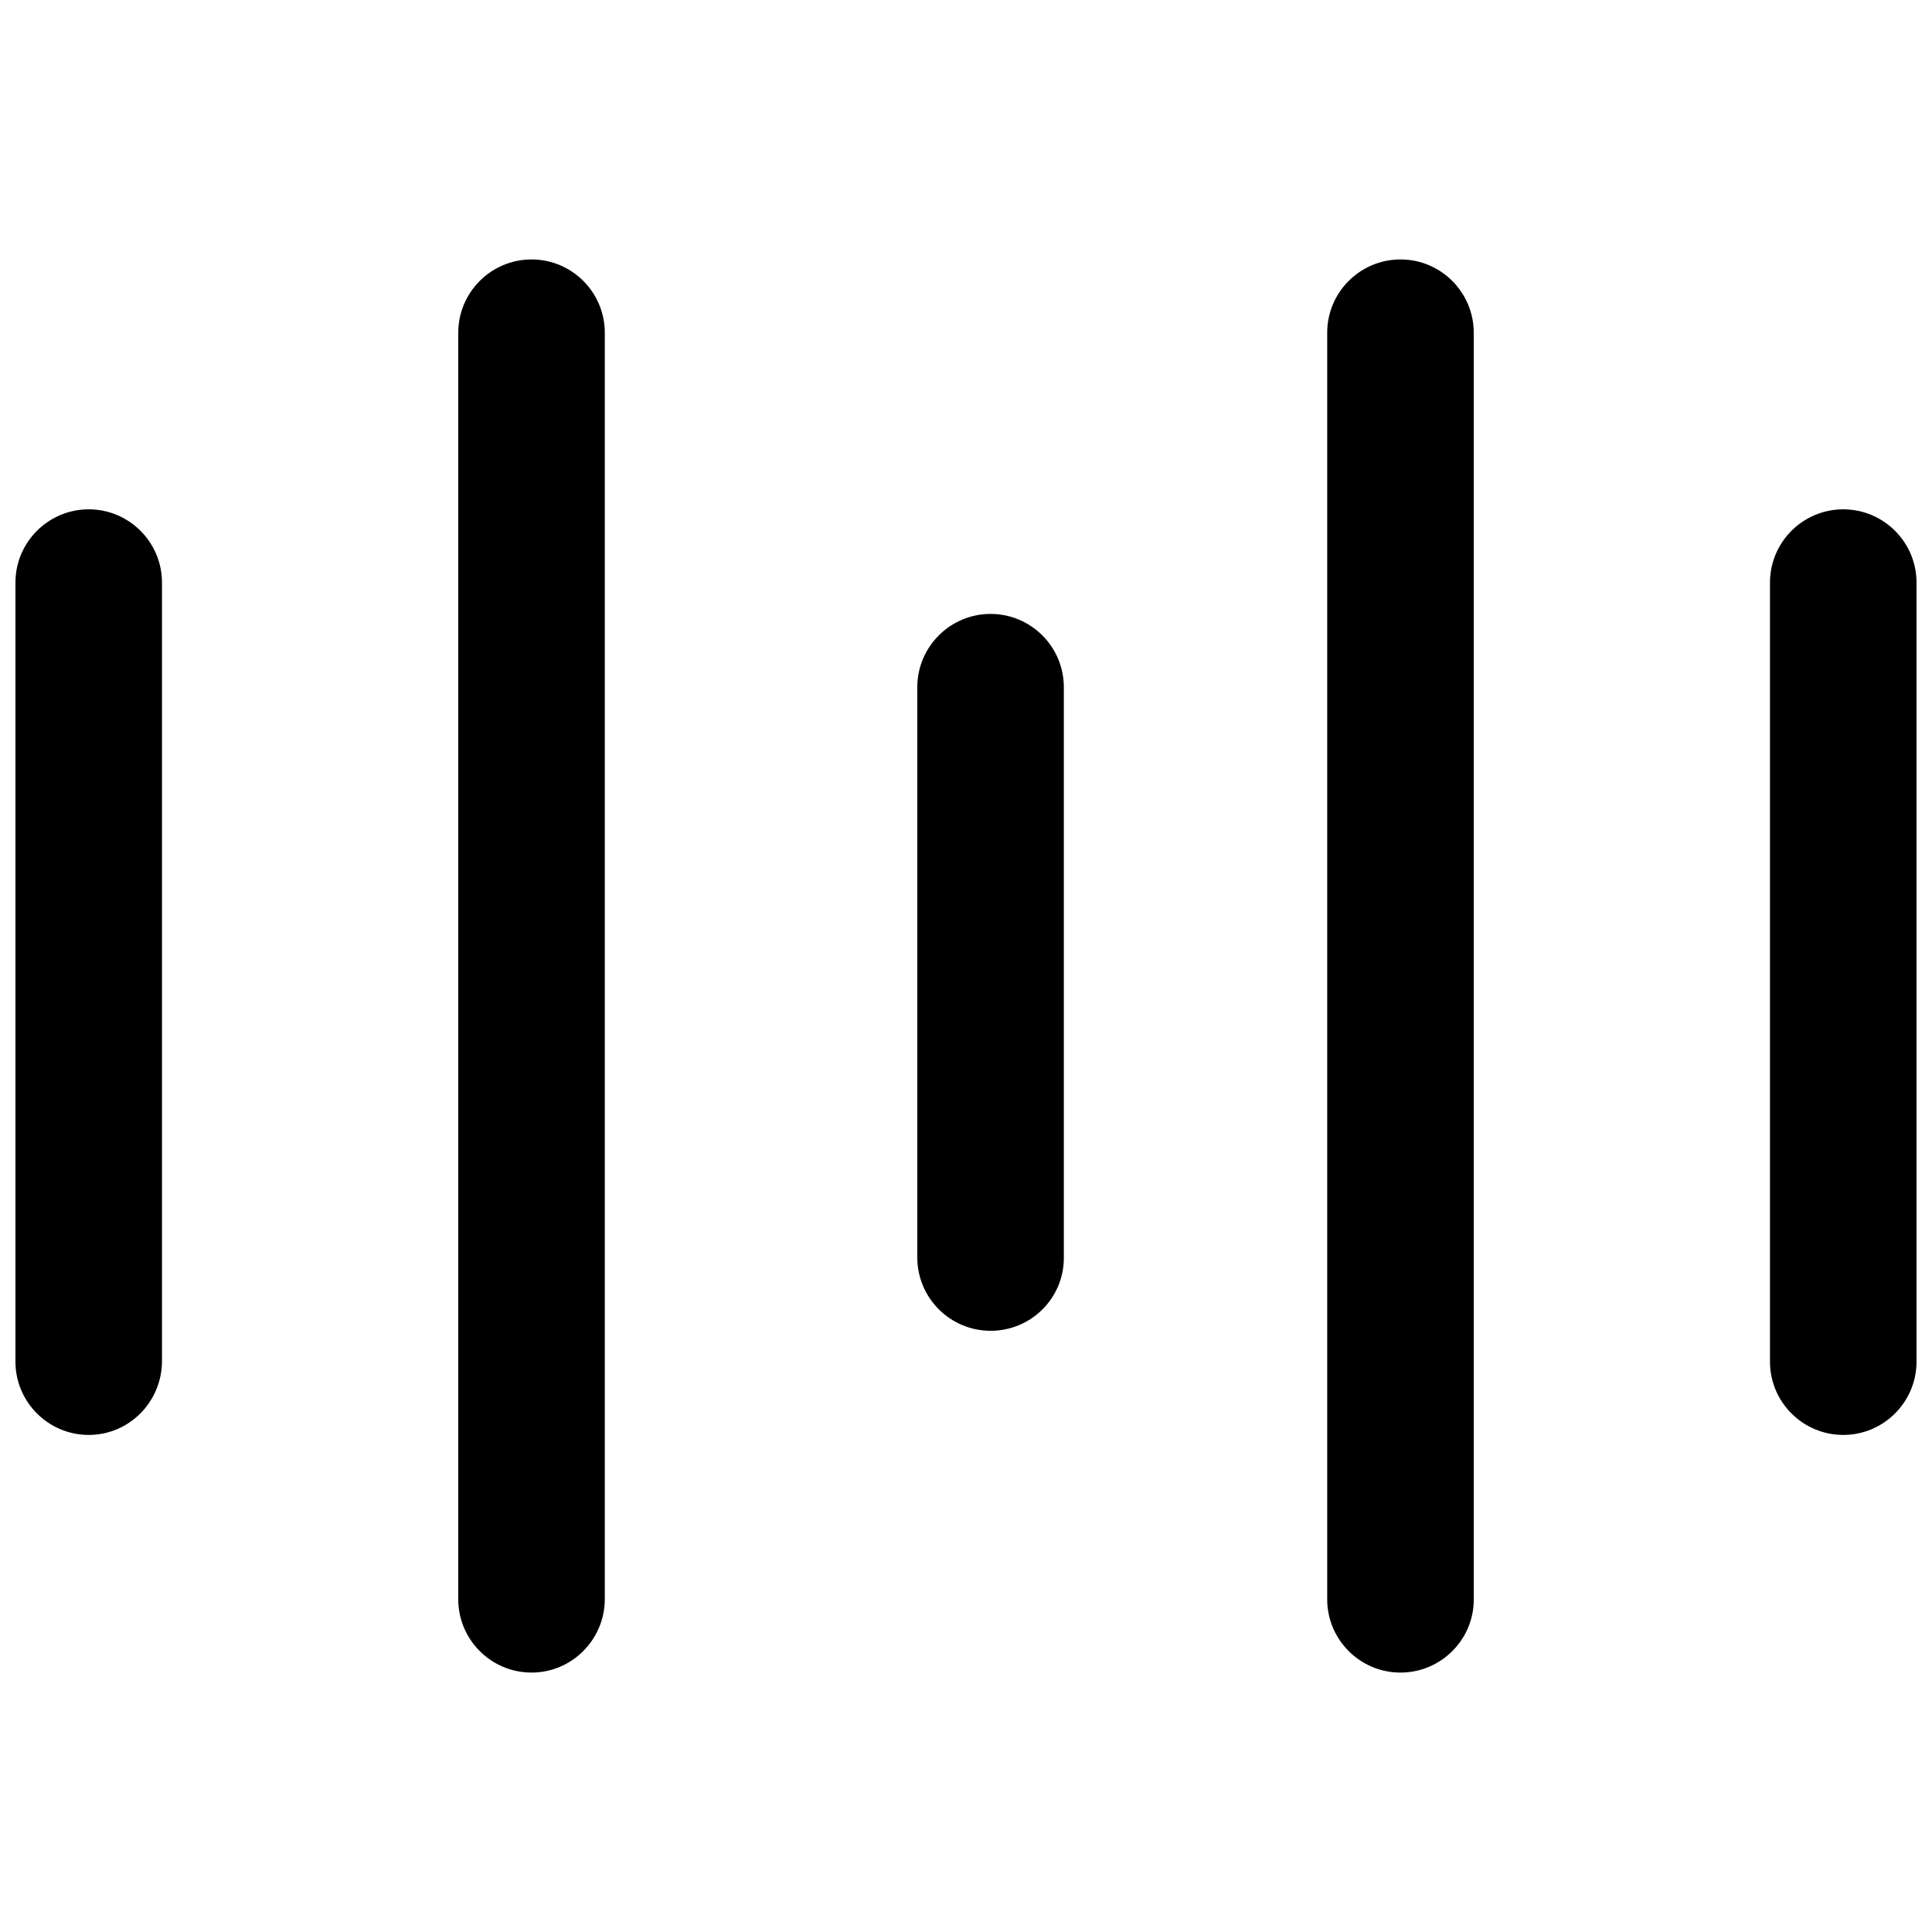
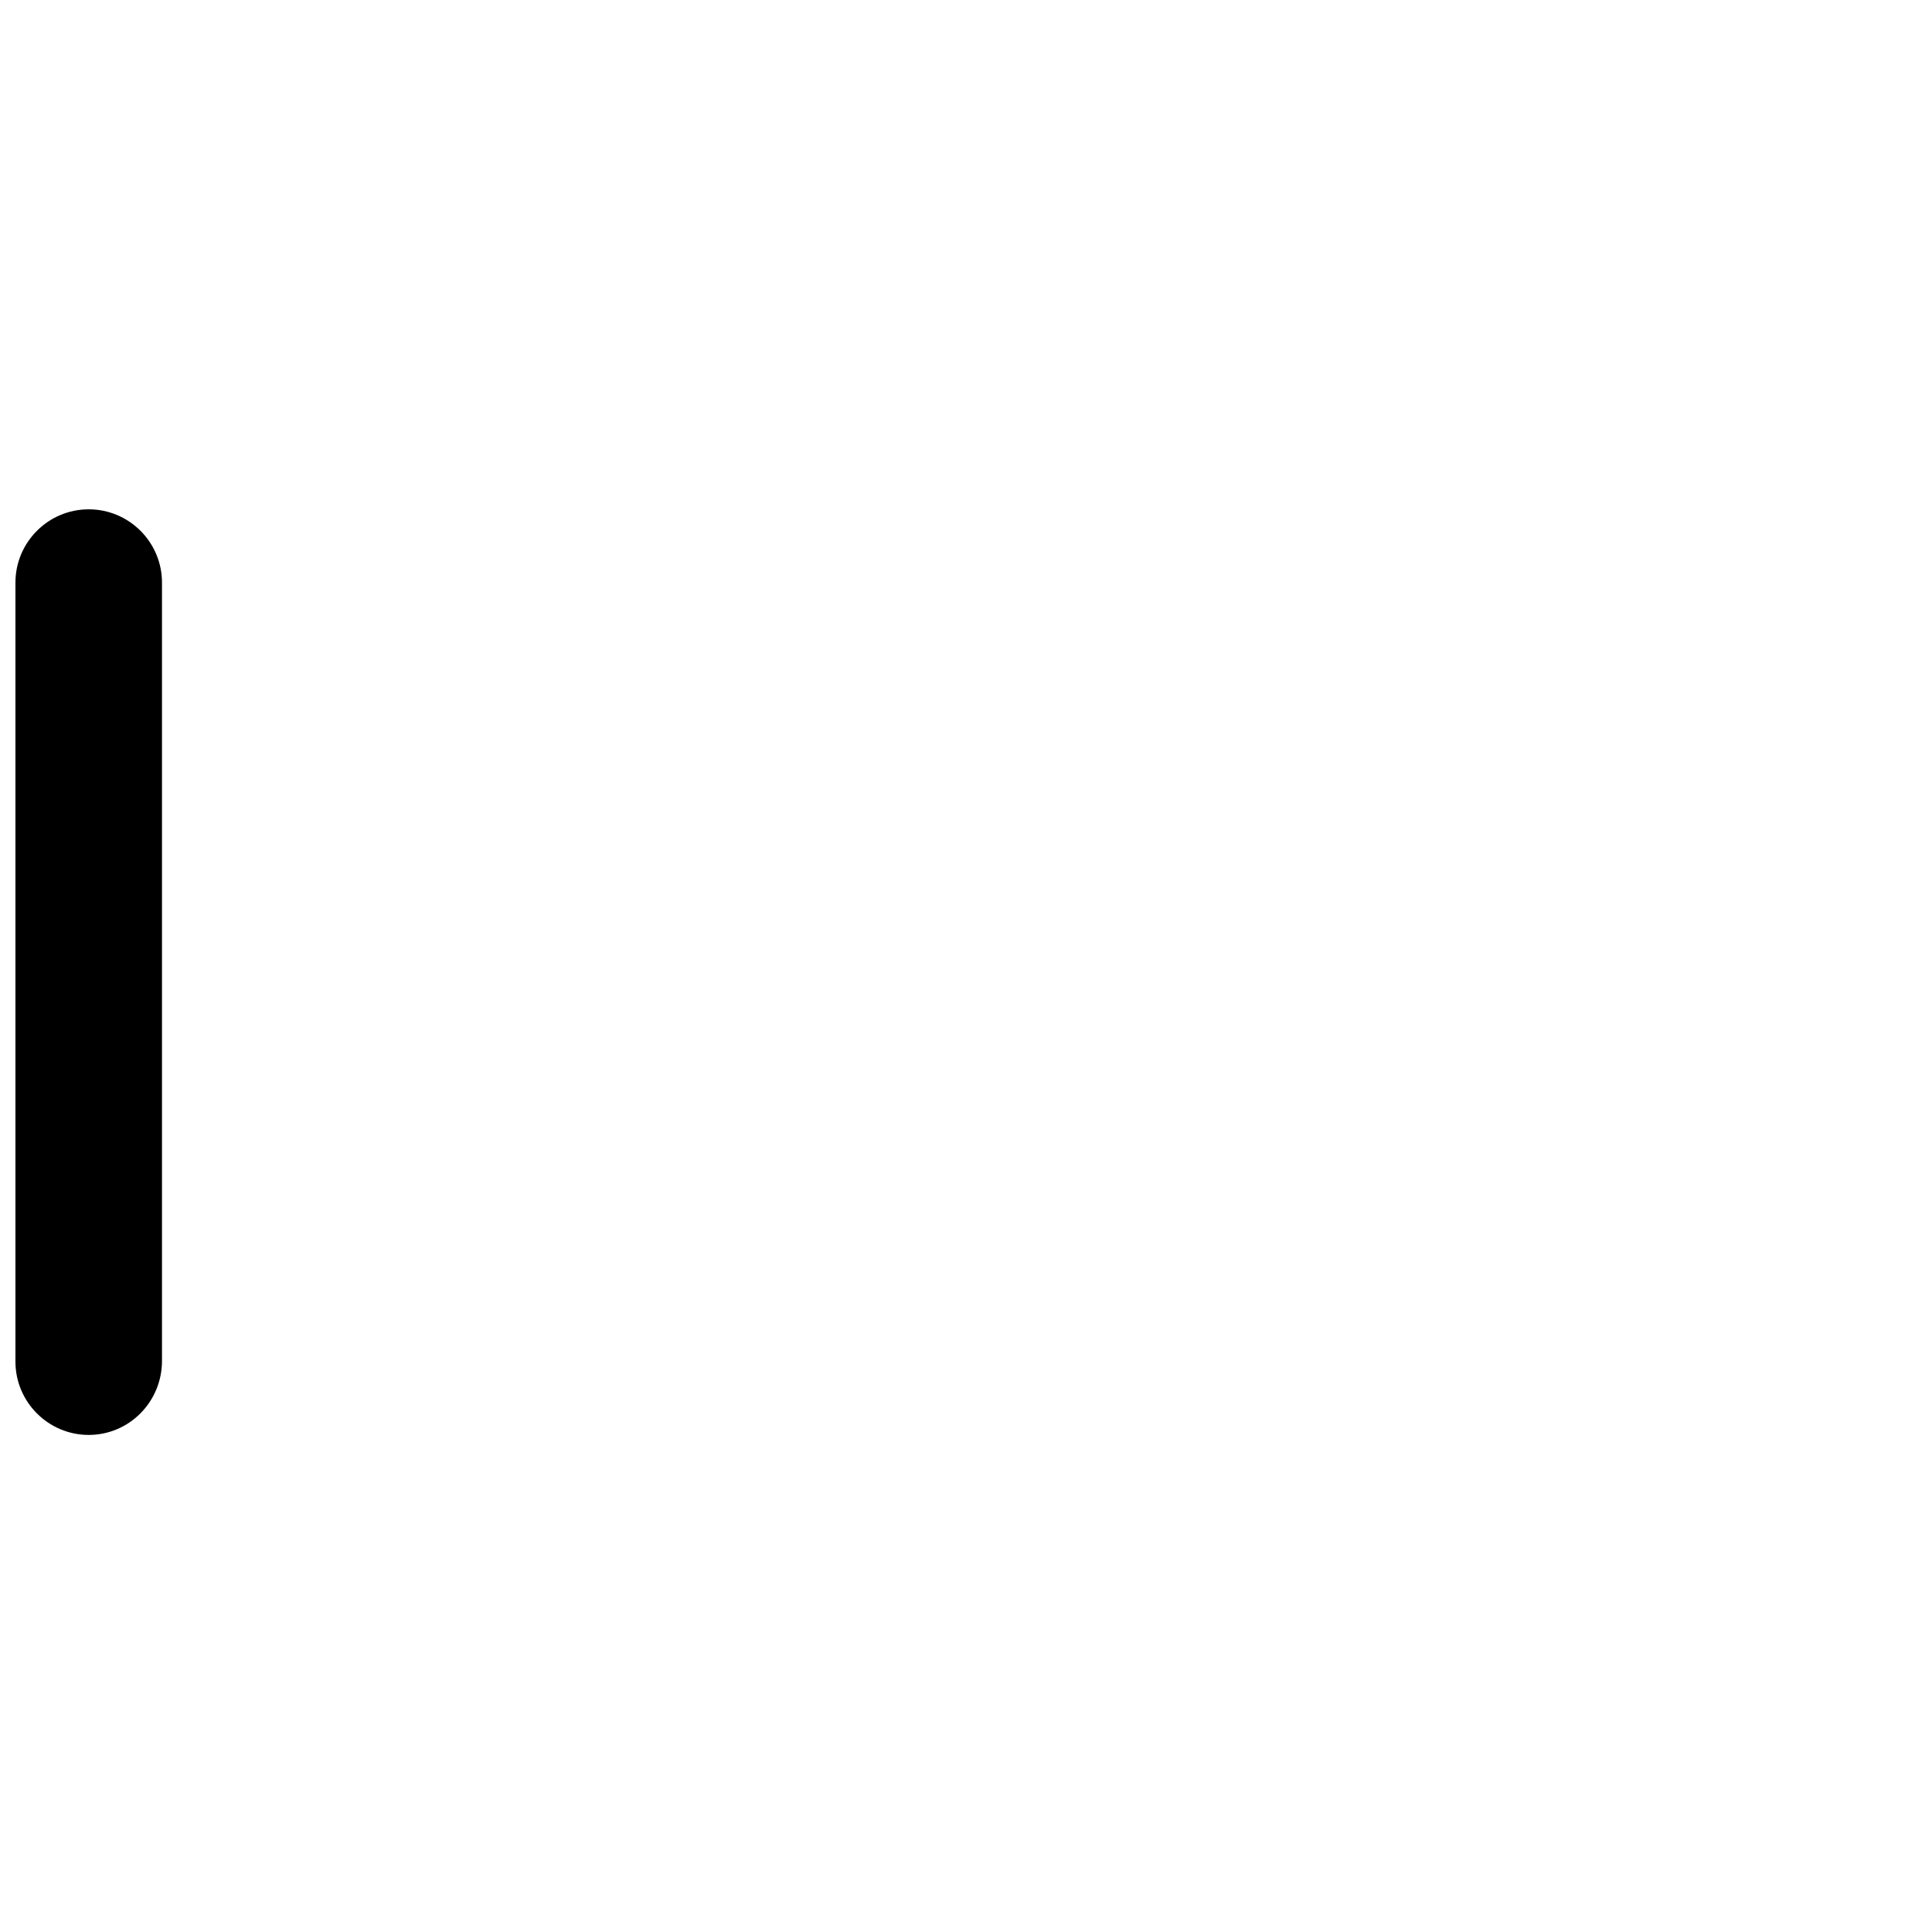
<svg xmlns="http://www.w3.org/2000/svg" width="800px" height="800px" version="1.1" viewBox="144 144 512 512">
  <defs>
    <clipPath id="b">
      <path d="m148.09 278h38.906v247h-38.906z" />
    </clipPath>
    <clipPath id="a">
-       <path d="m613 278h38.902v247h-38.902z" />
-     </clipPath>
+       </clipPath>
  </defs>
  <g clip-path="url(#b)">
    <path d="m167.51 524.27c-10.707 0-19.418-8.715-19.418-19.418v-206.46c0-10.707 8.711-19.418 19.418-19.418s19.418 8.711 19.418 19.418v206.46c-0.105 10.703-8.711 19.418-19.418 19.418z" />
  </g>
-   <path d="m284.86 587.25c-10.707 0-19.418-8.711-19.418-19.418v-335.66c0-10.707 8.711-19.418 19.418-19.418s19.418 8.711 19.418 19.418v335.77c-0.105 10.598-8.711 19.309-19.418 19.309z" />
  <g clip-path="url(#a)">
-     <path d="m632.48 524.27c-10.707 0-19.418-8.711-19.418-19.418v-206.46c0-10.707 8.711-19.418 19.418-19.418s19.418 8.711 19.418 19.418v206.46c0 10.703-8.711 19.418-19.418 19.418z" />
-   </g>
-   <path d="m406.51 496.67c-10.707 0-19.418-8.711-19.418-19.418v-151.14c0-10.707 8.711-19.418 19.418-19.418 10.707 0 19.418 8.711 19.418 19.418v151.25c-0.004 10.707-8.715 19.316-19.418 19.316z" />
-   <path d="m515.14 587.25c-10.707 0-19.418-8.711-19.418-19.418v-335.66c0-10.707 8.711-19.418 19.418-19.418s19.418 8.711 19.418 19.418v335.77c0 10.598-8.711 19.309-19.418 19.309z" />
+     </g>
</svg>